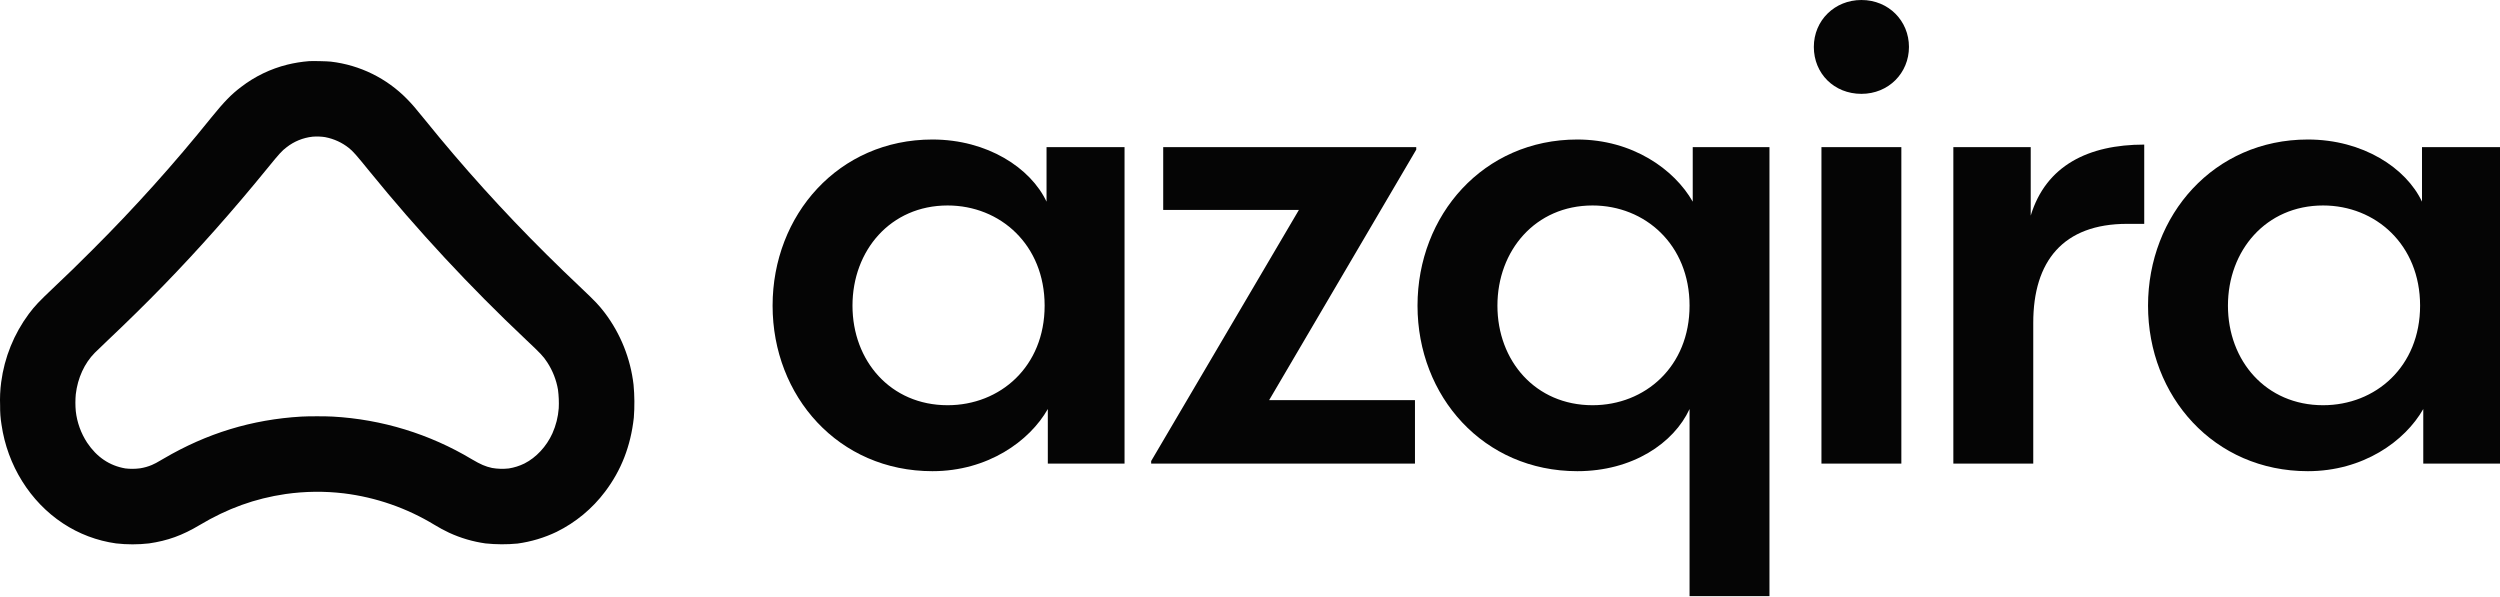
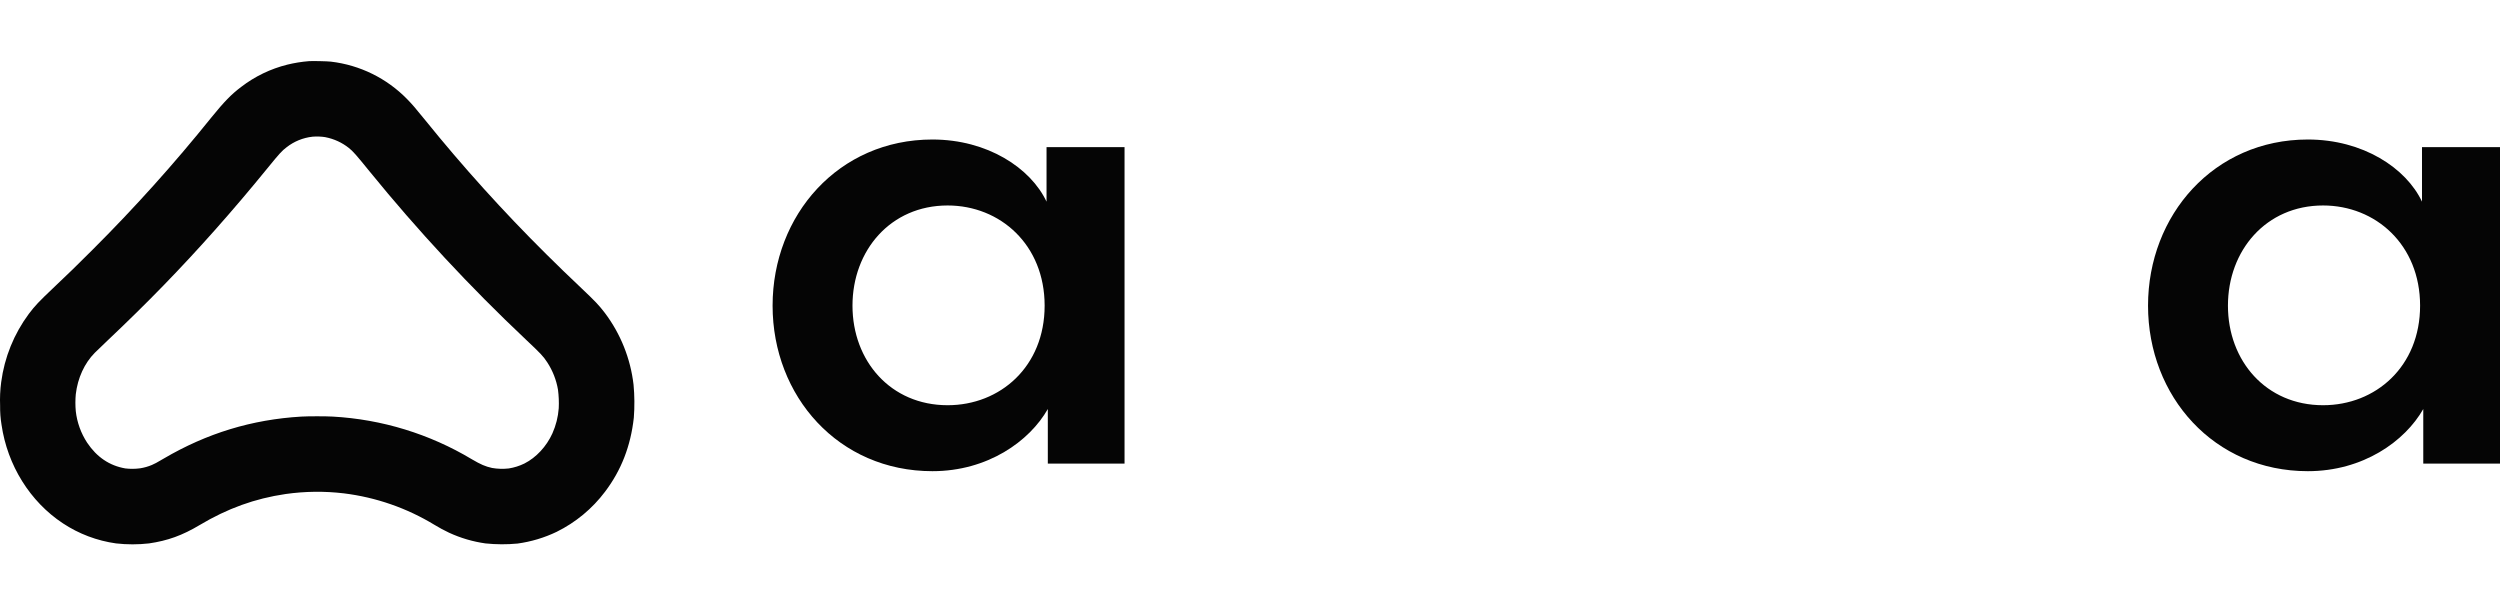
<svg xmlns="http://www.w3.org/2000/svg" width="159" height="38" viewBox="0 0 159 38" fill="none">
  <path fill-rule="evenodd" clip-rule="evenodd" d="M19.643 3.89C19.183 3.927 18.727 4 18.279 4.11C17.21 4.375 16.208 4.859 15.336 5.53C14.719 5.994 14.261 6.463 13.45 7.463C11.082 10.409 8.555 13.223 5.878 15.892C4.818 16.952 4.451 17.308 3.369 18.333C2.467 19.187 2.228 19.442 1.836 19.959C0.889 21.234 0.283 22.728 0.076 24.303C0.01 24.8 -0.014 25.301 0.007 25.801C0.001 26.206 0.031 26.613 0.097 27.013C0.471 29.592 1.912 31.905 4 33.283C5.017 33.956 6.172 34.392 7.38 34.561C8.076 34.64 8.78 34.64 9.477 34.561C10.665 34.388 11.597 34.051 12.695 33.395C14.471 32.335 16.214 31.707 18.158 31.421C19.39 31.245 20.64 31.23 21.876 31.378C23.915 31.63 25.878 32.313 27.633 33.38C27.933 33.563 28.243 33.731 28.562 33.881C29.297 34.22 30.077 34.449 30.88 34.562C31.557 34.632 32.24 34.635 32.918 34.57C33.778 34.452 34.616 34.202 35.399 33.826C36.613 33.228 37.669 32.352 38.482 31.271C39.512 29.91 40.113 28.365 40.311 26.565C40.365 25.865 40.359 25.161 40.293 24.462C40.101 22.809 39.473 21.236 38.472 19.906C38.098 19.417 37.875 19.179 37 18.35C36.037 17.437 35.586 17.001 34.74 16.163C32.018 13.464 29.446 10.616 27.037 7.633C26.405 6.854 26.221 6.639 25.895 6.306C24.599 4.978 22.886 4.135 21.043 3.92C20.823 3.893 19.82 3.872 19.643 3.89ZM20.693 8.725C21.241 8.831 21.756 9.067 22.192 9.414C22.458 9.629 22.64 9.835 23.505 10.901C26.574 14.674 29.886 18.239 33.424 21.576C34.417 22.513 34.541 22.643 34.81 23.052C35.152 23.578 35.383 24.168 35.488 24.785C35.539 25.176 35.555 25.57 35.536 25.962C35.496 26.514 35.359 27.055 35.134 27.561C34.759 28.393 34.099 29.103 33.353 29.479C33.04 29.633 32.705 29.739 32.361 29.793C32.006 29.833 31.646 29.824 31.294 29.762C30.863 29.666 30.581 29.544 30.007 29.208C27.324 27.6 24.289 26.669 21.165 26.495C20.729 26.469 19.602 26.469 19.165 26.495C16.024 26.68 13.158 27.555 10.416 29.163C9.927 29.45 9.854 29.488 9.655 29.574C9.42 29.673 9.173 29.743 8.922 29.783C8.607 29.827 8.286 29.83 7.971 29.792C6.965 29.619 6.155 29.072 5.54 28.152C5.148 27.551 4.9 26.867 4.82 26.154C4.787 25.794 4.787 25.432 4.82 25.072C4.941 24.041 5.374 23.097 6.027 22.439C6.127 22.337 6.489 21.991 6.828 21.668C9.386 19.251 11.52 17.052 13.657 14.645C14.845 13.306 15.88 12.087 17.081 10.613C17.752 9.787 17.944 9.577 18.222 9.37C18.7 8.993 19.276 8.759 19.881 8.693C20.151 8.671 20.424 8.682 20.693 8.723V8.725Z" fill="#050505" />
  <path d="M71.521 9.357V29.483H66.641V26.014C65.471 28.071 62.809 29.967 59.3 29.967C53.331 29.967 49.137 25.208 49.137 19.44C49.137 13.673 53.331 8.873 59.3 8.873C62.809 8.873 65.552 10.688 66.56 12.826V9.357H71.521ZM60.268 25.772C63.616 25.772 66.439 23.312 66.439 19.44C66.439 15.568 63.616 13.068 60.268 13.068C56.638 13.068 54.218 15.931 54.218 19.44C54.218 22.949 56.638 25.772 60.268 25.772Z" fill="#050505" />
-   <path d="M82.611 13.35H73.98V9.357H90.073V9.518L80.716 25.45H89.992V29.483H73.214V29.322L82.611 13.35Z" fill="#050505" />
-   <path d="M107.456 37.913V26.014C106.448 28.192 103.826 29.967 100.317 29.967C94.348 29.967 90.154 25.208 90.154 19.44C90.154 13.673 94.348 8.873 100.317 8.873C103.826 8.873 106.488 10.769 107.658 12.826V9.357H112.538V37.913H107.456ZM101.285 25.772C104.633 25.772 107.456 23.312 107.456 19.44C107.456 15.568 104.633 13.068 101.285 13.068C97.655 13.068 95.236 15.931 95.236 19.44C95.236 22.949 97.655 25.772 101.285 25.772Z" fill="#050505" />
-   <path d="M118.385 0C120.12 0 121.41 1.331 121.41 2.985C121.41 4.638 120.12 5.969 118.385 5.969C116.651 5.969 115.36 4.679 115.36 2.985C115.36 1.291 116.691 0 118.385 0ZM115.844 29.483V9.357H120.926V29.483H115.844Z" fill="#050505" />
-   <path d="M136.373 14.237H135.285C131.211 14.237 129.315 16.617 129.315 20.529V29.483H124.233V9.357H129.154V13.713C130.122 10.527 132.824 9.196 136.373 9.196V14.237Z" fill="#050505" />
  <path d="M159 9.357V29.483H154.12V26.014C152.95 28.071 150.288 29.967 146.779 29.967C140.81 29.967 136.615 25.208 136.615 19.44C136.615 13.673 140.81 8.873 146.779 8.873C150.288 8.873 153.031 10.688 154.039 12.826V9.357H159ZM147.747 25.772C151.095 25.772 153.918 23.312 153.918 19.44C153.918 15.568 151.095 13.068 147.747 13.068C144.117 13.068 141.697 15.931 141.697 19.44C141.697 22.949 144.117 25.772 147.747 25.772Z" fill="#050505" />
</svg>